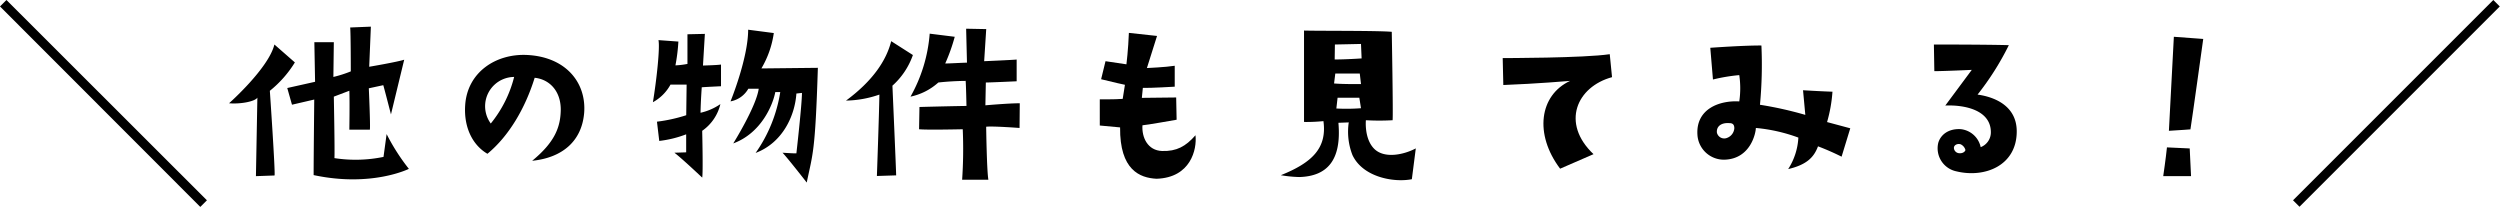
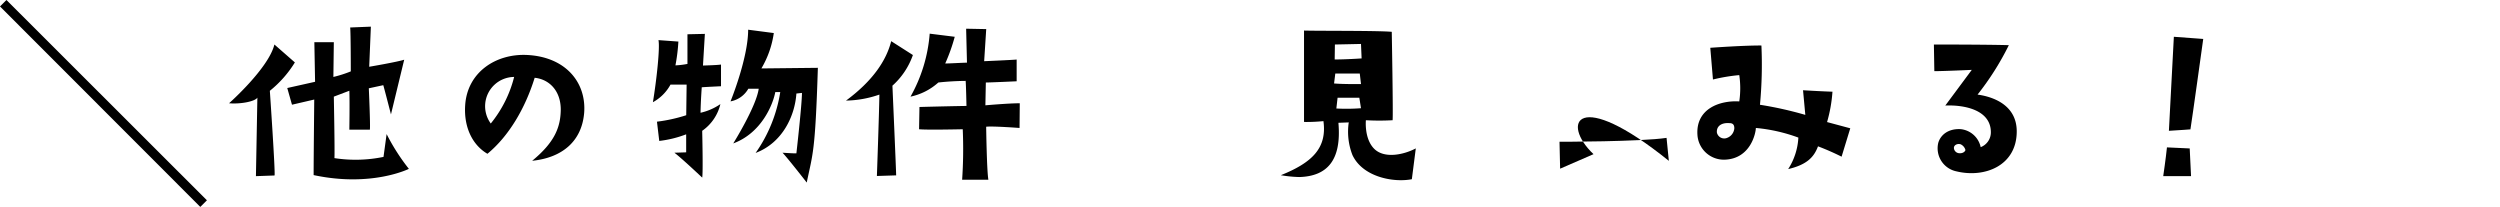
<svg xmlns="http://www.w3.org/2000/svg" width="449.34" height="37.19" viewBox="0 0 449.34 37.19">
  <path d="M37.19,36,36,37.19,0,1.16,1.16,0Z" />
  <path d="M41.17,18.56S48.28,12.27,49.32,8L53,11.22a19.92,19.92,0,0,1-4.5,5.1s1,14.56.85,15.22L46,31.66l.26-14.11C45.82,18.26,43.14,18.74,41.17,18.56ZM69.49,24.1a36.9,36.9,0,0,0,4,6.25s-6.7,3.35-17.12,1.12c0-3.35.11-13.25.11-13.58l-4,.93-.85-3,5-1.12L56.5,7.58H60l-.08,6.25a21.25,21.25,0,0,0,3.13-1s0-6.92-.11-7.89l3.72-.15L66.36,12s5.06-.86,6.29-1.27l-2.38,9.83s-1.15-4.47-1.38-5.25l-2.6.56s.3,6.7.19,7.44l-3.69,0s.08-5,0-7L60,17.37s.19,9.75.11,11.05a24.82,24.82,0,0,0,8.82-.22Z" />
  <path d="M100.79,19.71c0-3.46-2.13-5.47-4.69-5.73-1.71,5.51-4.65,10.49-8.49,13.66-2.57-1.49-4.28-4.62-4-8.75C84,13,89.1,9.62,94.72,9.88c7,.34,10.72,5,10.27,10.46-.44,5-3.87,8-9.34,8.56C99.67,25.59,100.75,22.91,100.79,19.71Zm-8.38-5.88a5.26,5.26,0,0,0-4.2,8.37A21.57,21.57,0,0,0,92.41,13.83Z" />
  <path d="M123.34,20.71l.07-5.5s-1.23,0-2.9,0a7.89,7.89,0,0,1-3.16,3.16c.63-3.79,1.3-9.75,1-11.16l3.58.26a32.15,32.15,0,0,1-.53,4.28,14.82,14.82,0,0,0,2.16-.26V6.16l3.13-.07-.34,5.69s2.68-.07,3.24-.18v3.9s-3.16.15-3.46.19c0,0-.18,2.38-.22,4.58a10.3,10.3,0,0,0,3.57-1.56,8.12,8.12,0,0,1-3.27,4.8s.18,7.59,0,8.41c0,0-3.79-3.58-5-4.47l2.12-.07s0-2.46,0-3.24a19.73,19.73,0,0,1-4.84,1.19l-.41-3.46A28.19,28.19,0,0,0,123.34,20.71ZM147,12.19c-.48,15.41-.93,15.41-2,20.62,0,0-3.39-4.35-4.35-5.36,0,0,2.23.15,2.49.11,0,0,1-8.78,1-10.86l-1,.11c-.26,3.9-2.41,8.82-7.33,10.68a26,26,0,0,0,4.43-10.94h-.89c-.45,2.34-2.53,7.37-7.56,9.23,0,0,4.14-6.63,4.58-9.83H134.5a4.63,4.63,0,0,1-3.2,2.27s3.17-7.74,3.17-12.88l4.61.6a17.23,17.23,0,0,1-2.23,6.36Z" />
  <path d="M158.06,17a19.16,19.16,0,0,1-6,1.08c4.84-3.57,7.26-7.25,8.12-10.68l3.9,2.49a13.24,13.24,0,0,1-3.68,5.51s.67,15.26.67,16.12l-3.46.11S158,20.75,158.06,17Zm25.19,6s-4.91-.37-6-.22c0,0,.11,8,.4,9.53h-4.72a82.32,82.32,0,0,0,.11-9.08s-6.4.15-7.85,0l.07-4s4.17-.12,8.45-.19c0,0-.08-3.95-.15-4.5,0,0-2.34,0-4.91.29a10.79,10.79,0,0,1-5,2.54A27.31,27.31,0,0,0,167.1,6.05l4.5.56a32.53,32.53,0,0,1-1.71,4.8c.86,0,2.5-.11,3.91-.15l-.15-6.1,3.61.07L176.89,11s5.14-.22,5.84-.3l0,3.91s-4.76.22-5.54.22l-.08,4.1s4.13-.37,6.18-.37Z" />
-   <path d="M201.79,17.77l.4-2.53s-2.08-.44-4.28-1L198.7,11l3.76.56s.33-2.64.44-5.65c0,0,4.32.48,5.06.55l-1.82,5.77s3.39-.15,5-.41l0,3.76s-4.39.26-5.73.22l-.18,1.79,6.17-.07.08,4s-5.66,1-6.14,1c-.15,2.16.93,4.54,3.53,4.62s4.25-.82,6-2.83c.29,2.53-.86,7.63-7,7.82-3-.15-6.63-1.57-6.55-9.23l-3.65-.34V17.85S200.3,17.89,201.79,17.77Z" />
  <path d="M242.42,22l-1.86.07c.6,6.81-2.08,9.6-7,9.75a22.55,22.55,0,0,1-3.35-.33c5.58-2.24,8.33-4.84,7.66-9.72a30.11,30.11,0,0,1-3.49.15V5.49c2.26.08,13.39,0,15.77.23,0,0,.27,14.92.15,15.89a43.92,43.92,0,0,1-4.8,0s-.33,3.31,1.49,5.13,5.32,1.08,7.48-.07l-.71,5.54c-3.27.64-8.82-.37-10.68-4.35A11.52,11.52,0,0,1,242.42,22Zm-2.64-7c1.68.15,4.84.11,4.84.11l-.22-1.89H240Zm.11-4.31c2.05,0,4.84-.19,4.84-.19l-.11-2.6L239.93,8Zm4.73,8.78-.3-1.9-3.91,0-.22,1.93A33.92,33.92,0,0,0,244.62,19.45Z" />
-   <path d="M286.41,27.71l-6,2.61c-4.69-6.22-3.72-13.22,1.79-15.78,0,0-6.07.52-12,.74l-.11-4.84s14.66,0,19.24-.7l.41,4.13C283.43,15.58,280.49,22.09,286.41,27.71Z" />
+   <path d="M286.41,27.71l-6,2.61l-.11-4.84s14.66,0,19.24-.7l.41,4.13C283.43,15.58,280.49,22.09,286.41,27.71Z" />
  <path d="M328.39,21.94l4.17,1.12L331,28.16a45.58,45.58,0,0,0-4.24-1.86c-.71,1.93-2,3.31-5.36,4.09a11.52,11.52,0,0,0,1.83-5.66A29.7,29.7,0,0,0,315.59,23c0,.82-.9,5.55-5.62,5.7a4.76,4.76,0,0,1-4.88-4.47c-.3-4.72,4.06-6.21,7.52-6a16.19,16.19,0,0,0,0-4.73,31.74,31.74,0,0,0-4.73.79l-.48-5.7s6.07-.44,9.19-.41a76.85,76.85,0,0,1-.26,10.65,65.4,65.4,0,0,1,8.15,1.82l-.41-4.43s3.61.22,5.29.26A26,26,0,0,1,328.39,21.94Zm-16.67,1.12c0-.78-.41-.93-.9-.93-1.56-.11-2.34.67-2.23,1.71a1.35,1.35,0,0,0,1.86.93A2,2,0,0,0,311.72,23.06Z" />
  <path d="M362.48,23.62c0,6.17-5.77,8.41-10.83,7.18a4.23,4.23,0,0,1-3.28-5.1c.37-1.34,1.68-2.6,4-2.49A4.1,4.1,0,0,1,356,26.45a2.85,2.85,0,0,0,1.83-2.68c0-4-4.73-4.95-8.19-4.8l4.76-6.41s-5.06.23-6.73.23L347.59,8s9.71,0,13.47.12A50,50,0,0,1,355.44,17C357,17.22,362.48,18.22,362.48,23.62Zm-9.23,3.31a1.58,1.58,0,0,0-.86-1c-.63-.18-1.3.19-1.19.78a1,1,0,0,0,.86.82C352.88,27.64,353.29,27.12,353.25,26.93Z" />
  <path d="M393.81,31.66l-5,0s.48-3.27.67-5.17l4.09.19Zm-.11-8.41s-1.71.14-3.87.26c0,0,.52-9.83.89-16.9L396,7S394,21.42,393.7,23.25Z" />
-   <path d="M412.14,36l36-36,1.16,1.16-36,36Z" />
</svg>